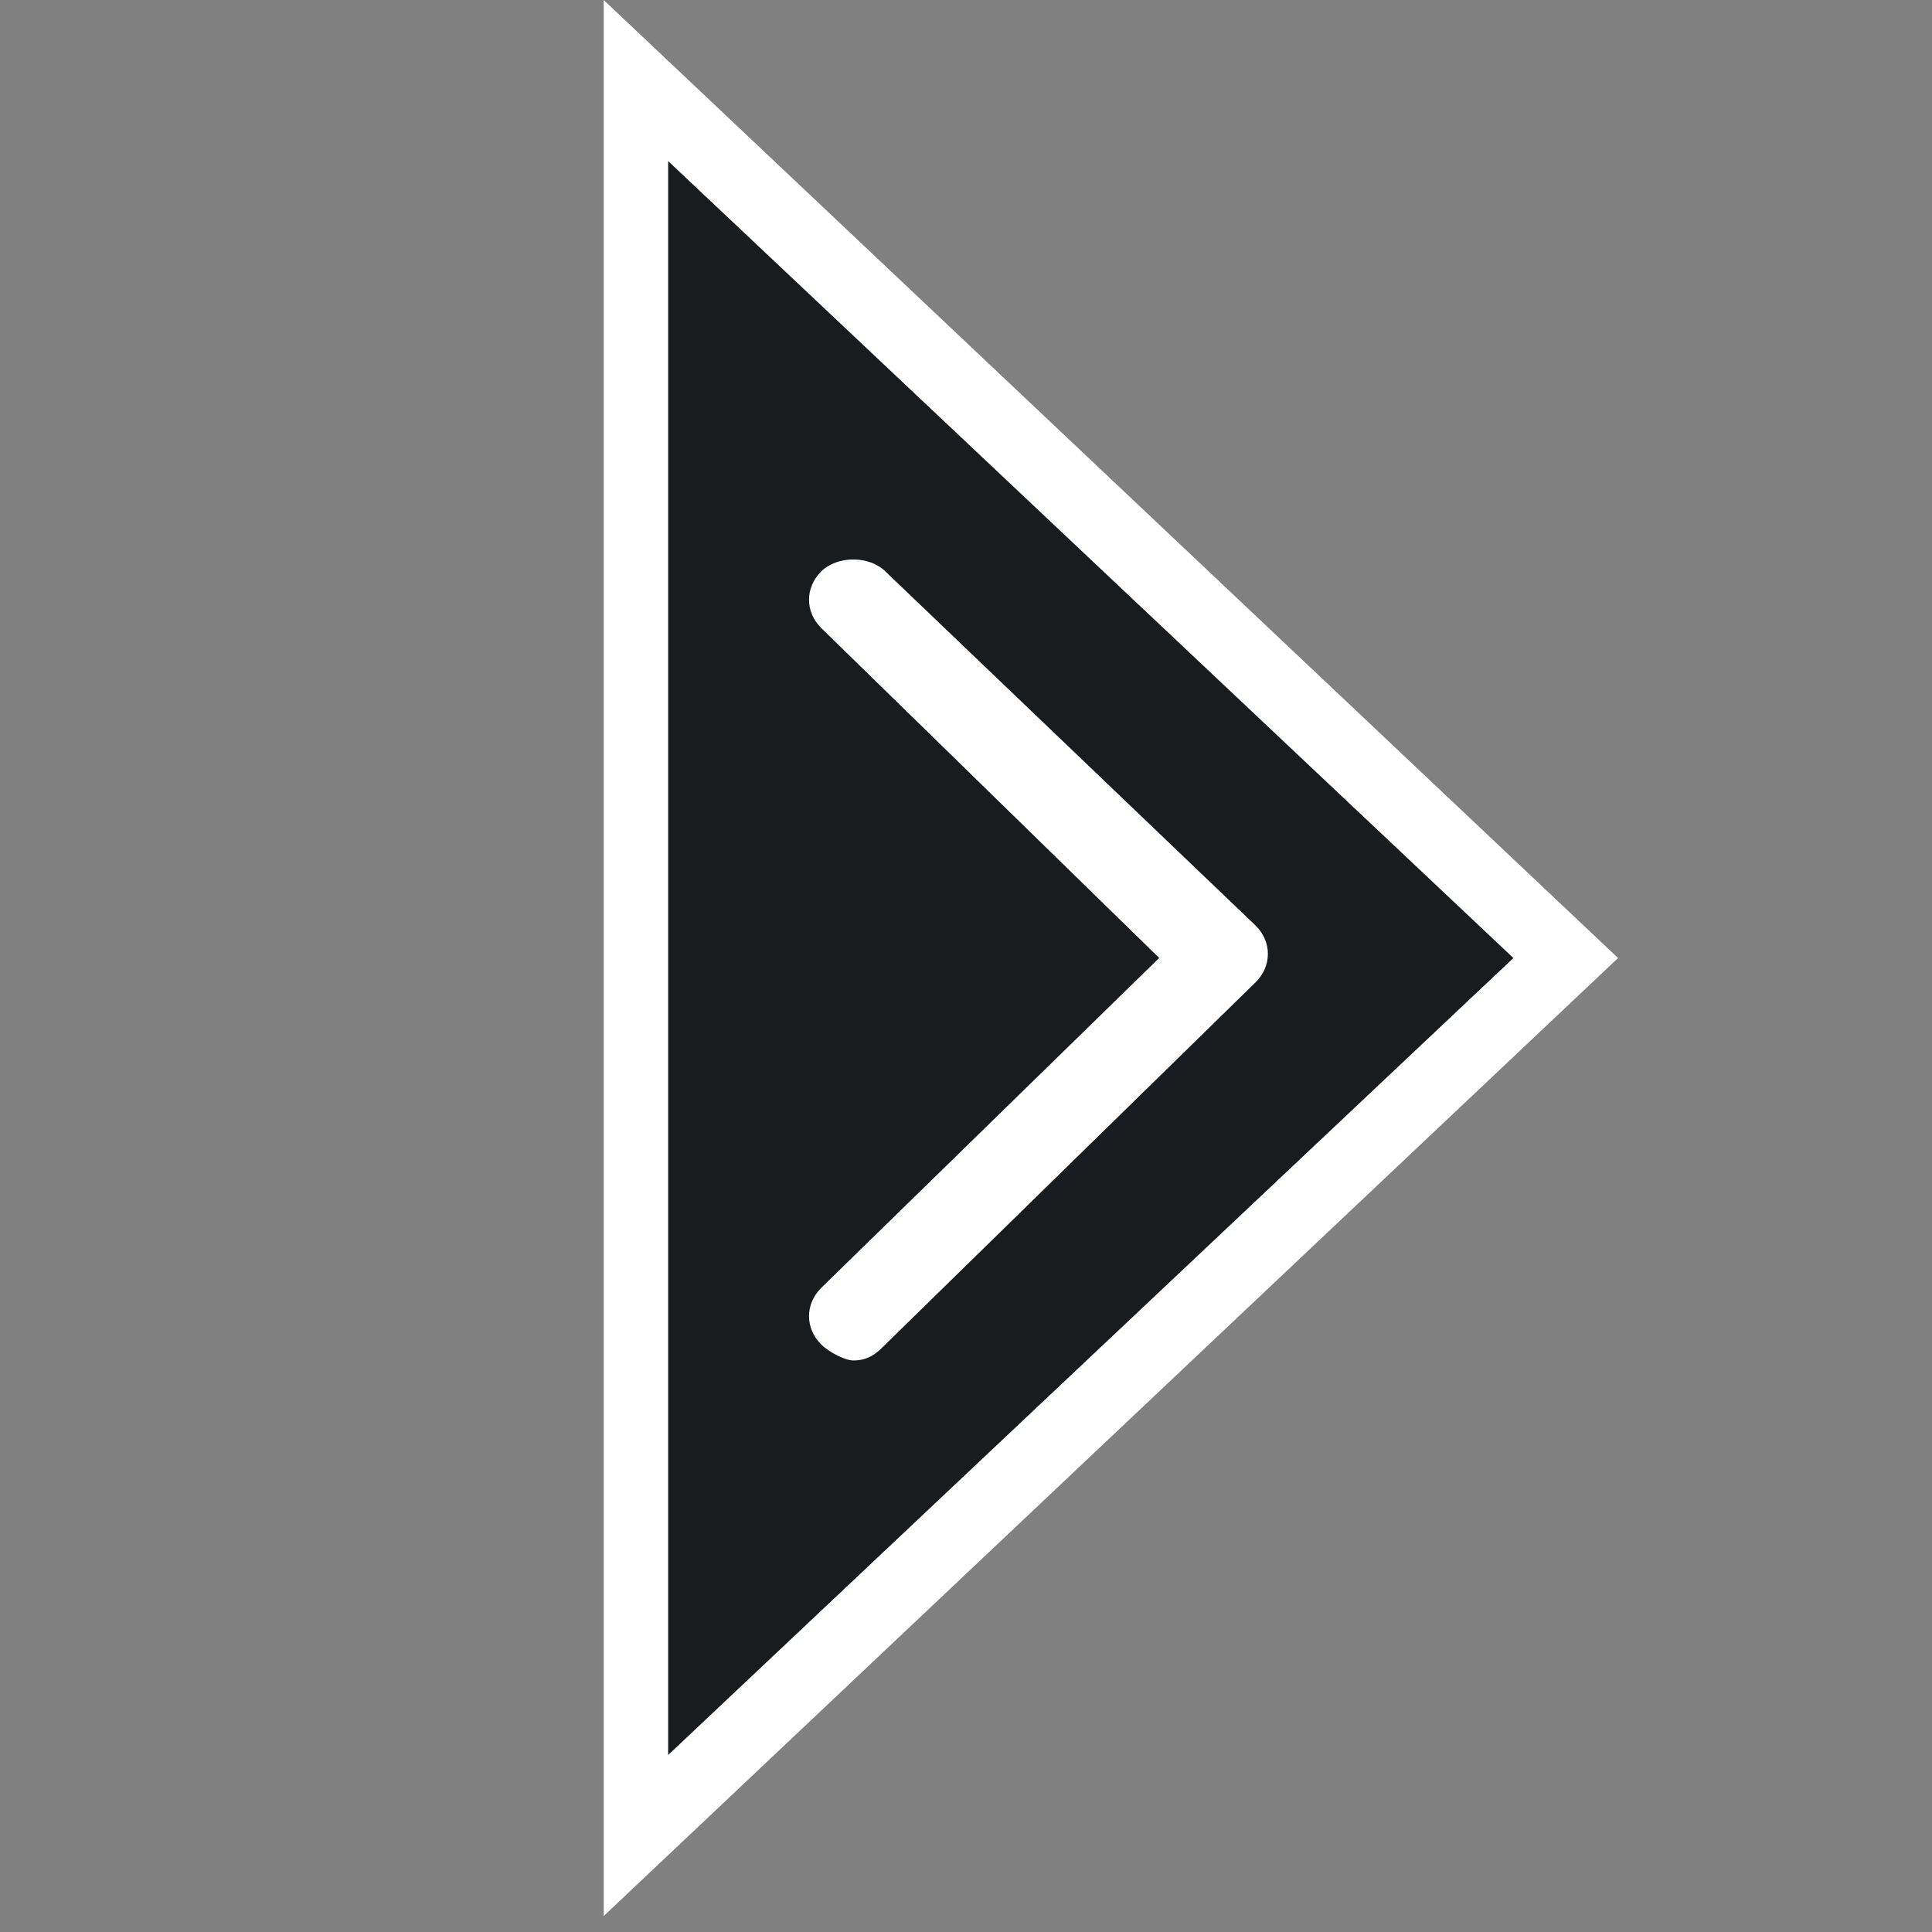
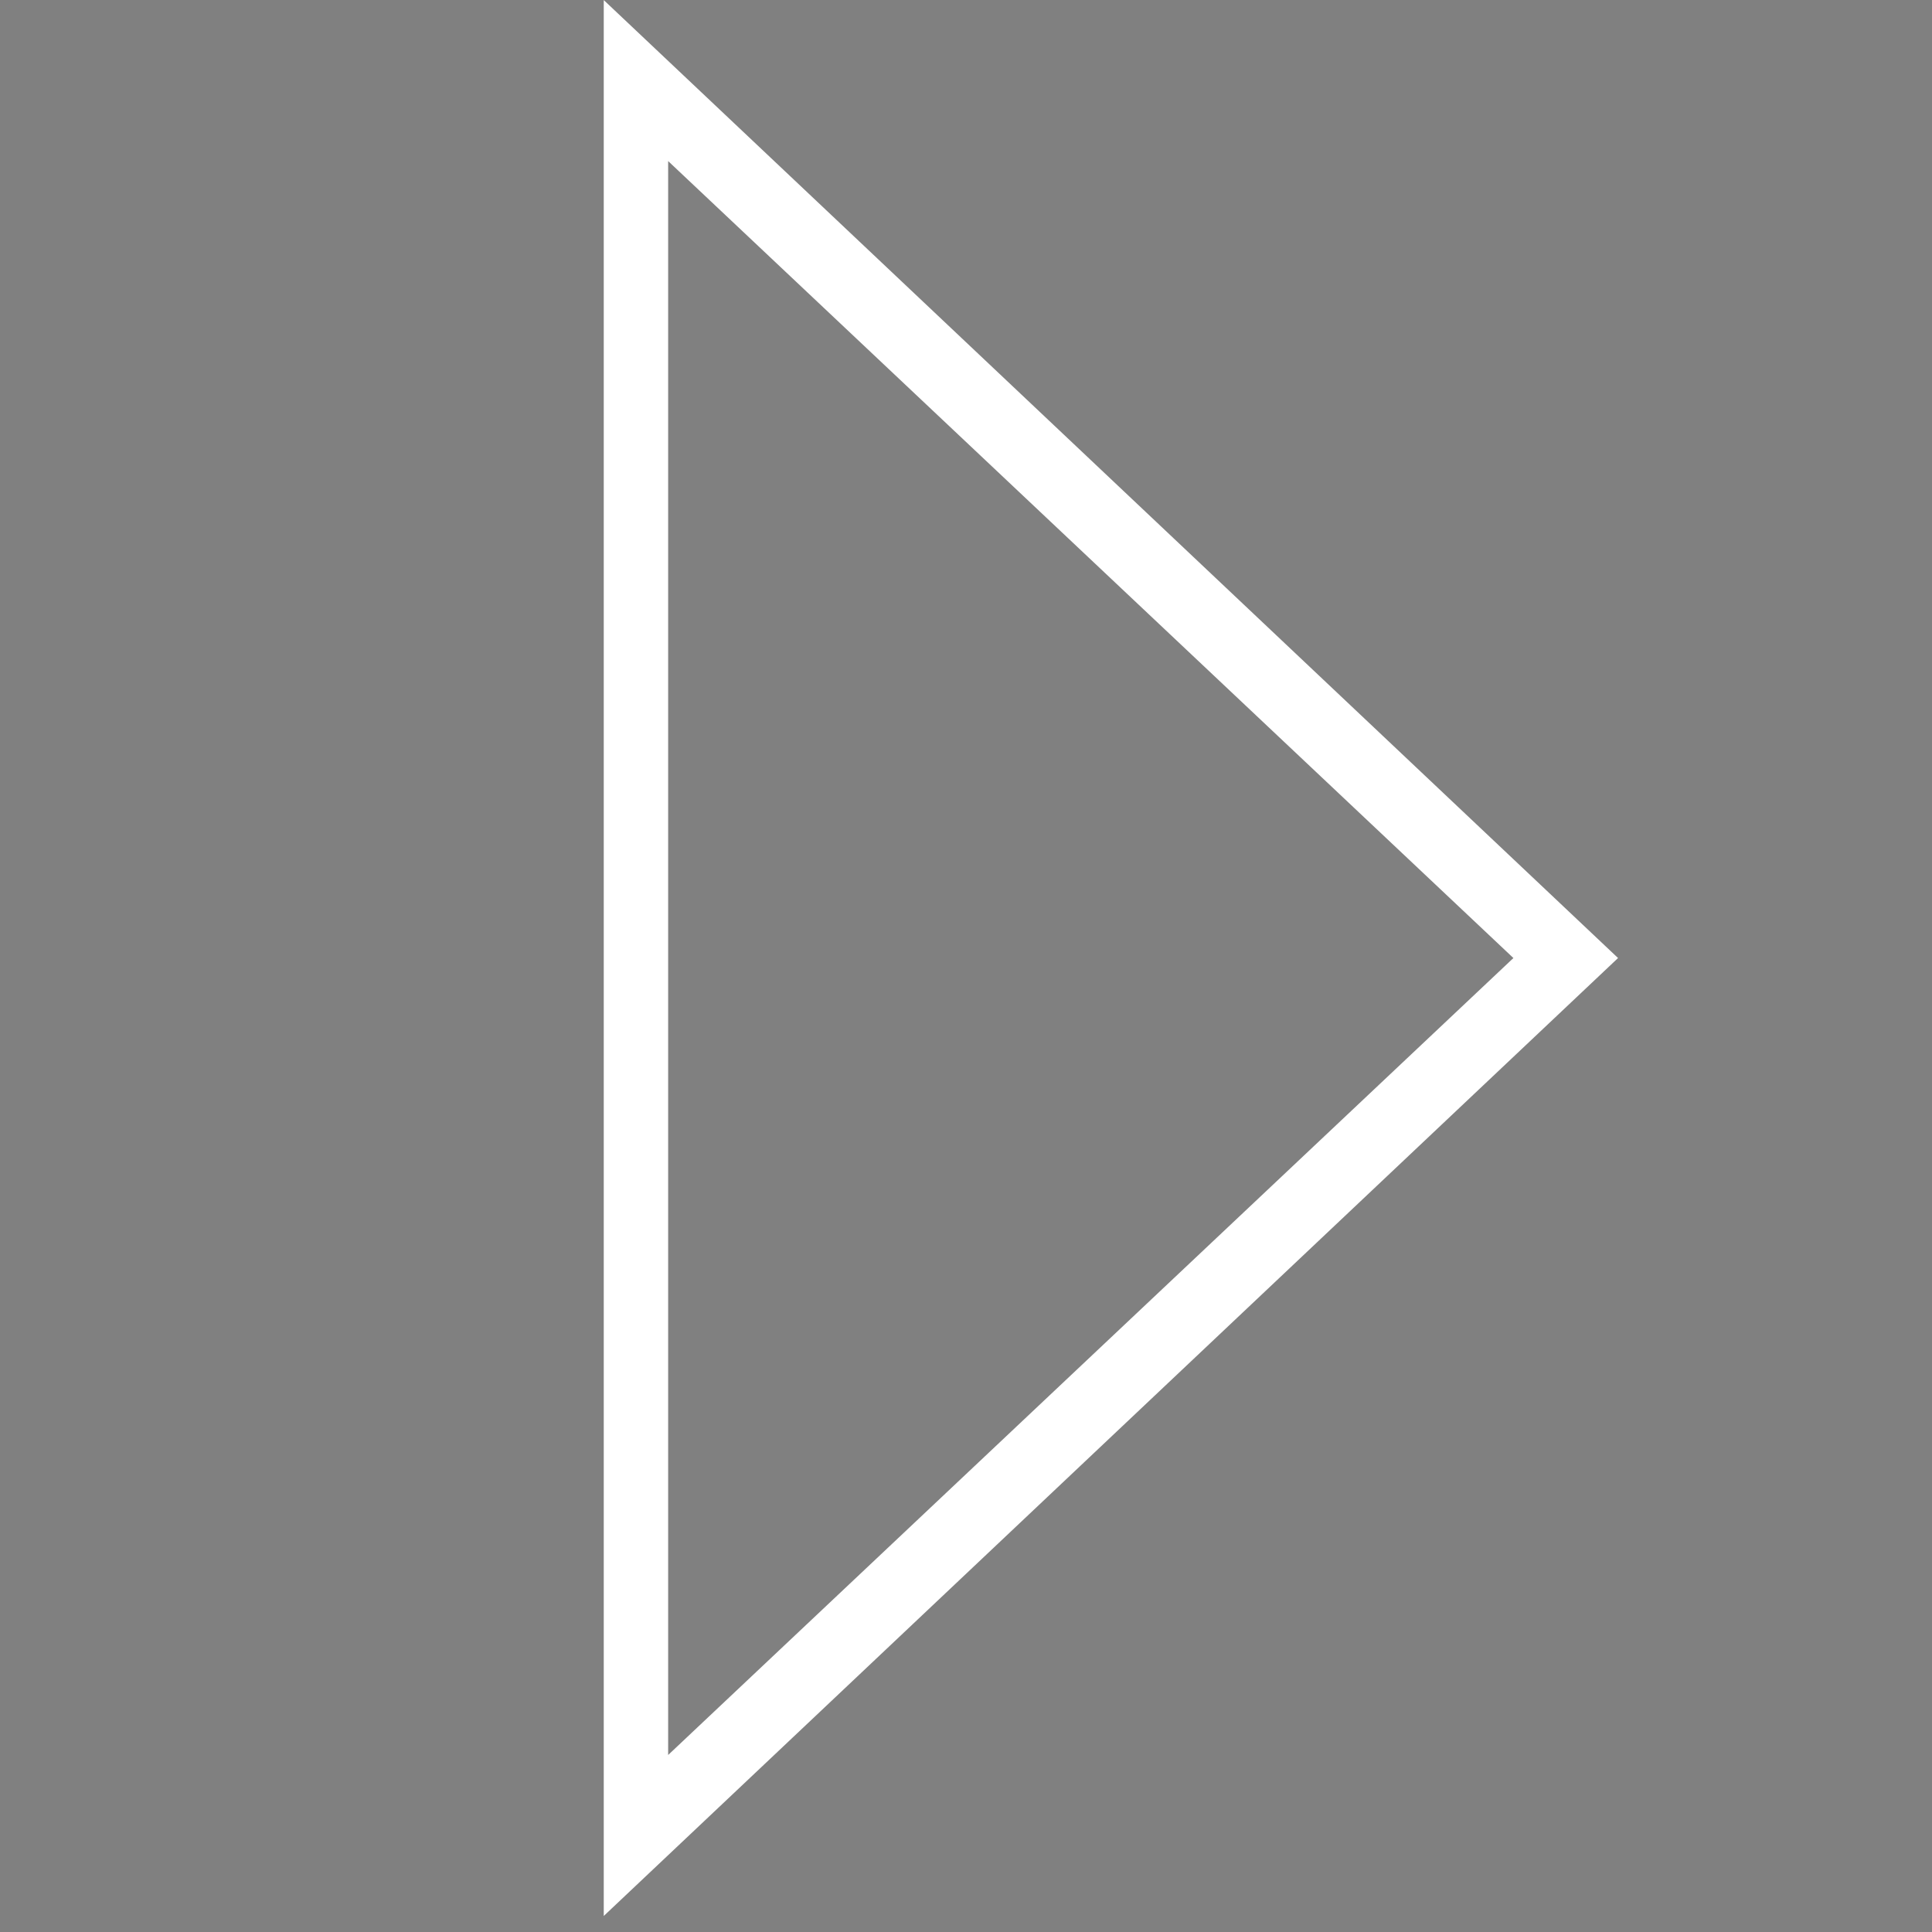
<svg xmlns="http://www.w3.org/2000/svg" version="1.1" x="0px" y="0px" viewBox="0 0 24 24" style="enable-background:new 0 0 24 24;" xml:space="preserve">
  <rect x="0" y="0" width="24" height="24" fill="#808080" stroke="none" />
  <g>
    <g transform="translate(5, 0.001)">
      <g>
-         <path style="fill-rule:evenodd;clip-rule:evenodd;fill:#191C1F;" d="     M2.9,1l11.5,10.9L2.9,22.8V1z" />
        <path style="fill:#FFFFFF;" d="M2.5,23.8V0l12.6,11.9L2.5,23.8z M3.3,2v19.8l10.5-9.9L3.3,2z" />
      </g>
      <g transform="translate(3, 5.999)">
-         <path style="fill-rule:evenodd;clip-rule:evenodd;fill:#FFFFFF;" d="M2.6,10.9c-0.1,0-0.3-0.1-0.4-0.2     C2,10.5,2,10.2,2.2,10l4.2-4.1L2.2,1.8C2,1.6,2,1.3,2.2,1.1s0.6-0.2,0.8,0l4.6,4.4c0.2,0.2,0.2,0.5,0,0.7L3,10.7     C2.9,10.8,2.8,10.9,2.6,10.9z" />
-       </g>
+         </g>
    </g>
  </g>
</svg>